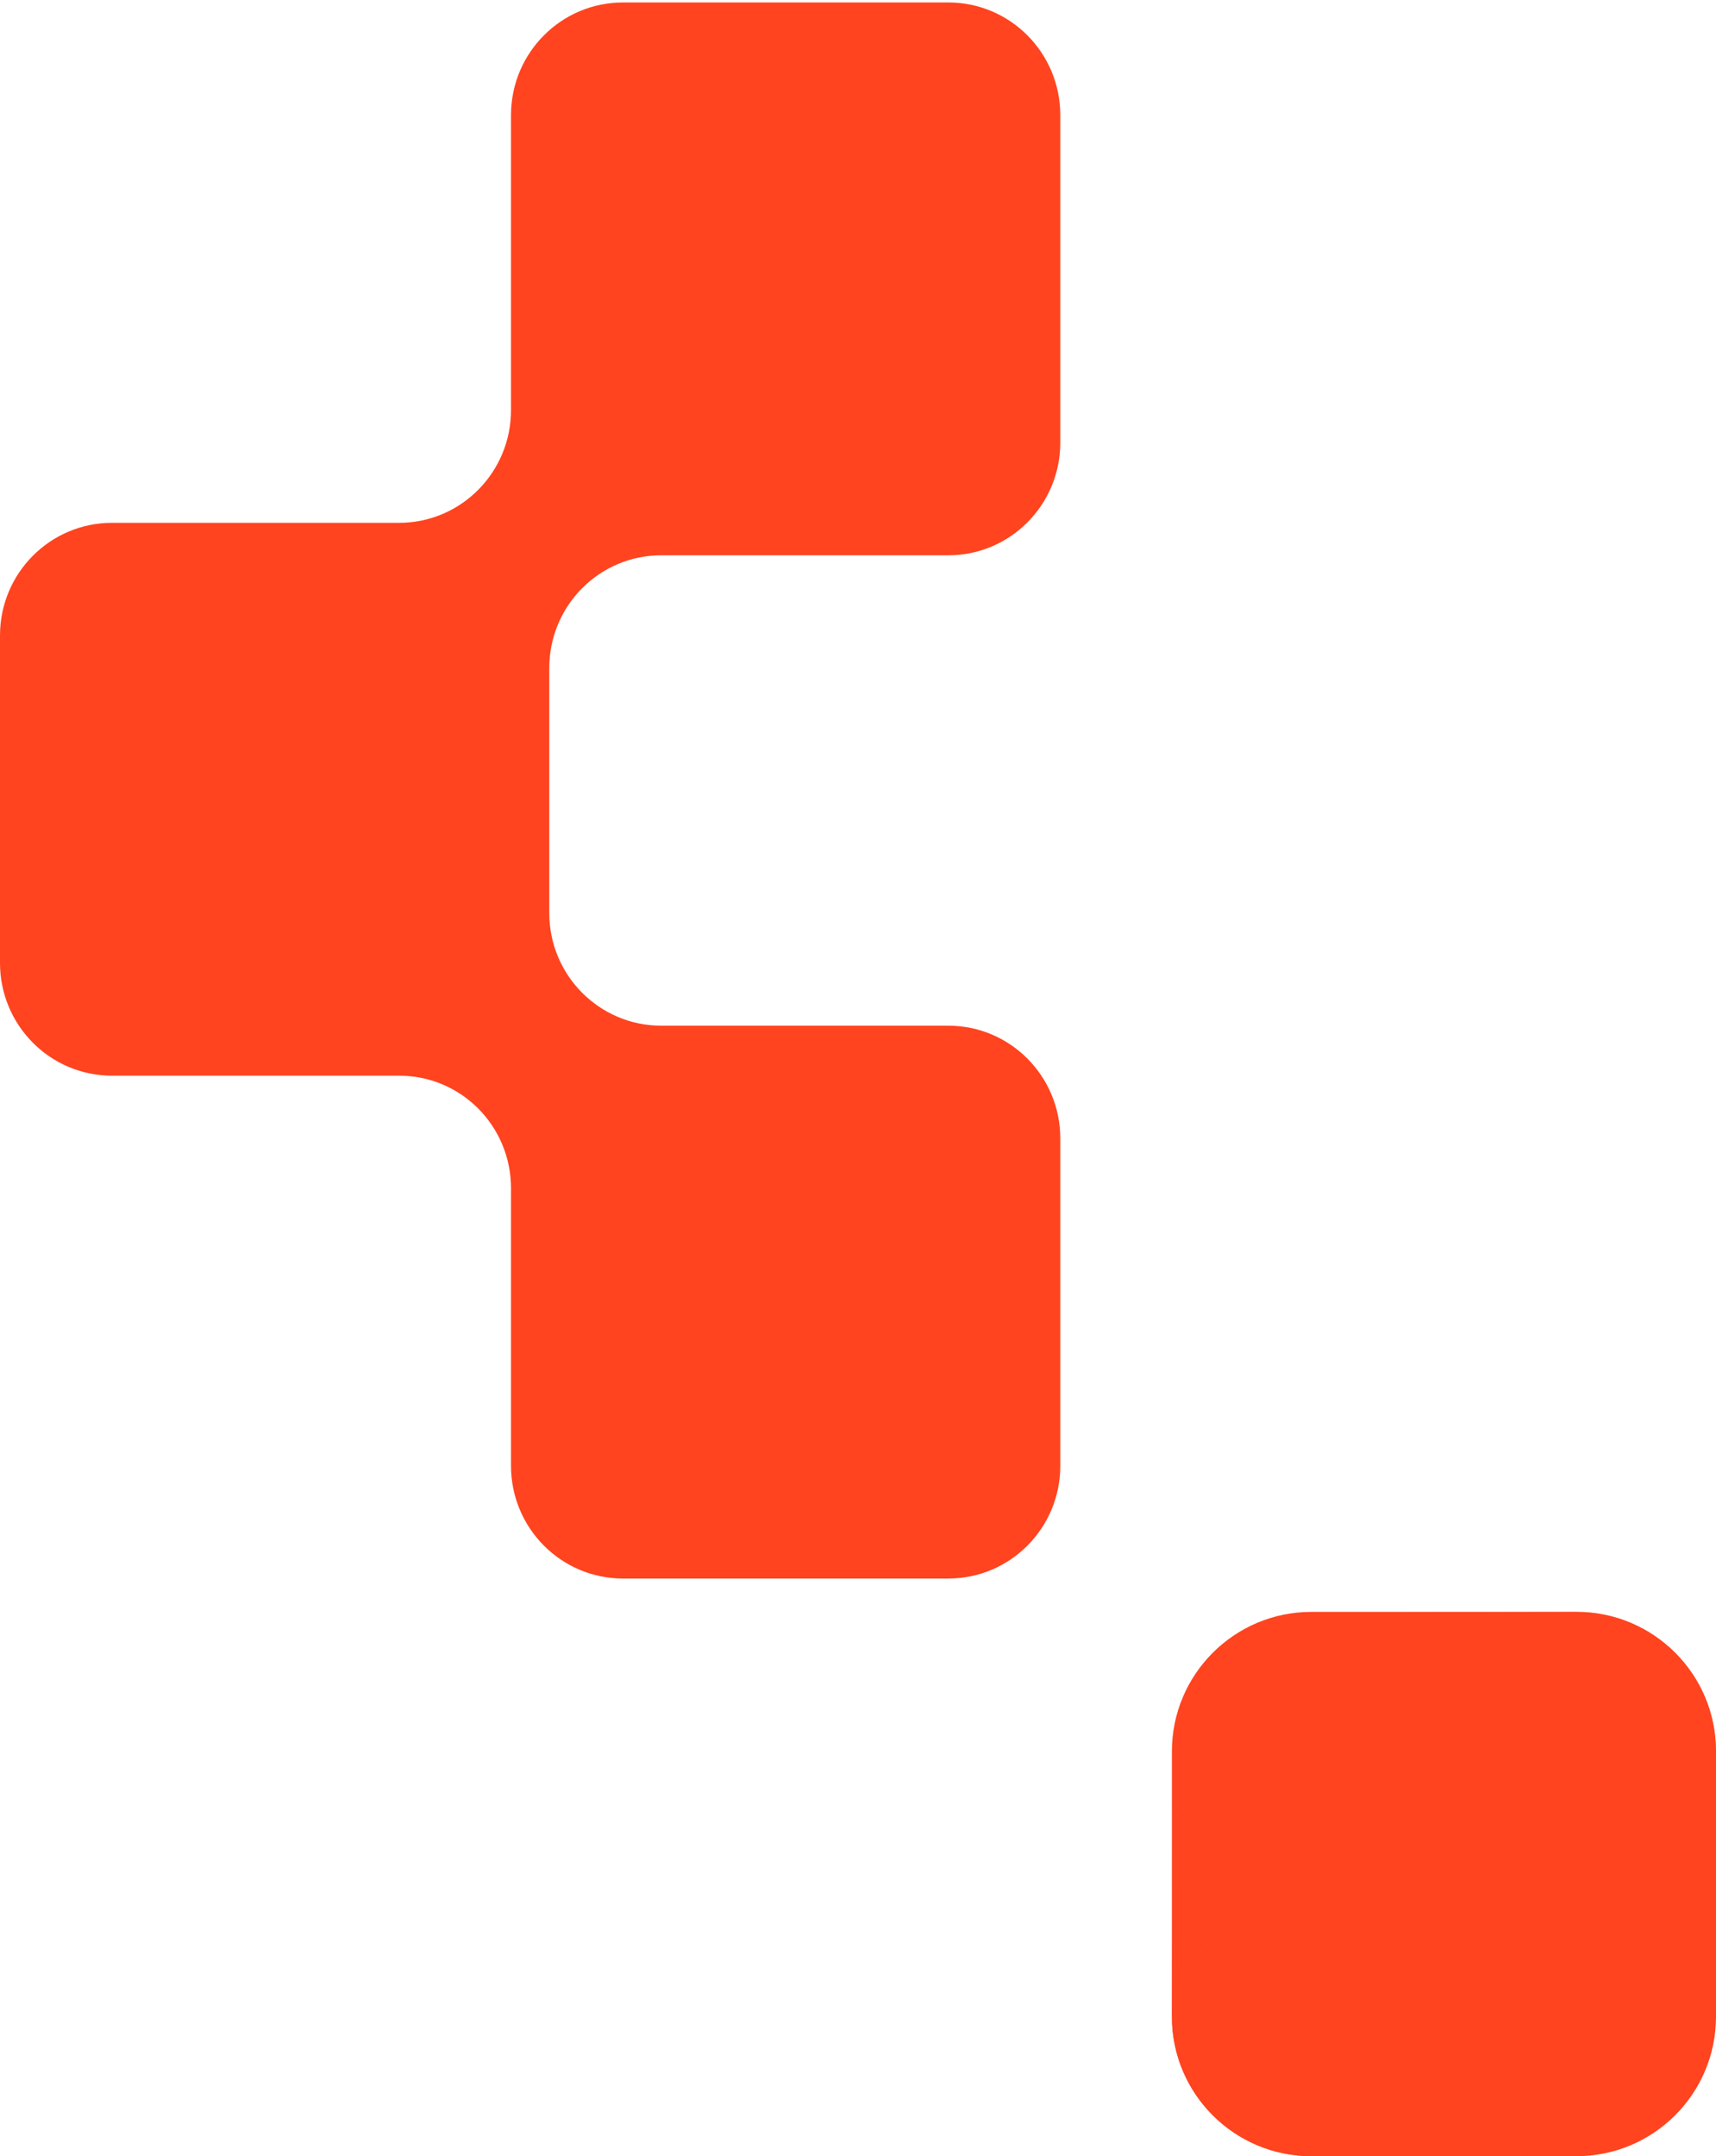
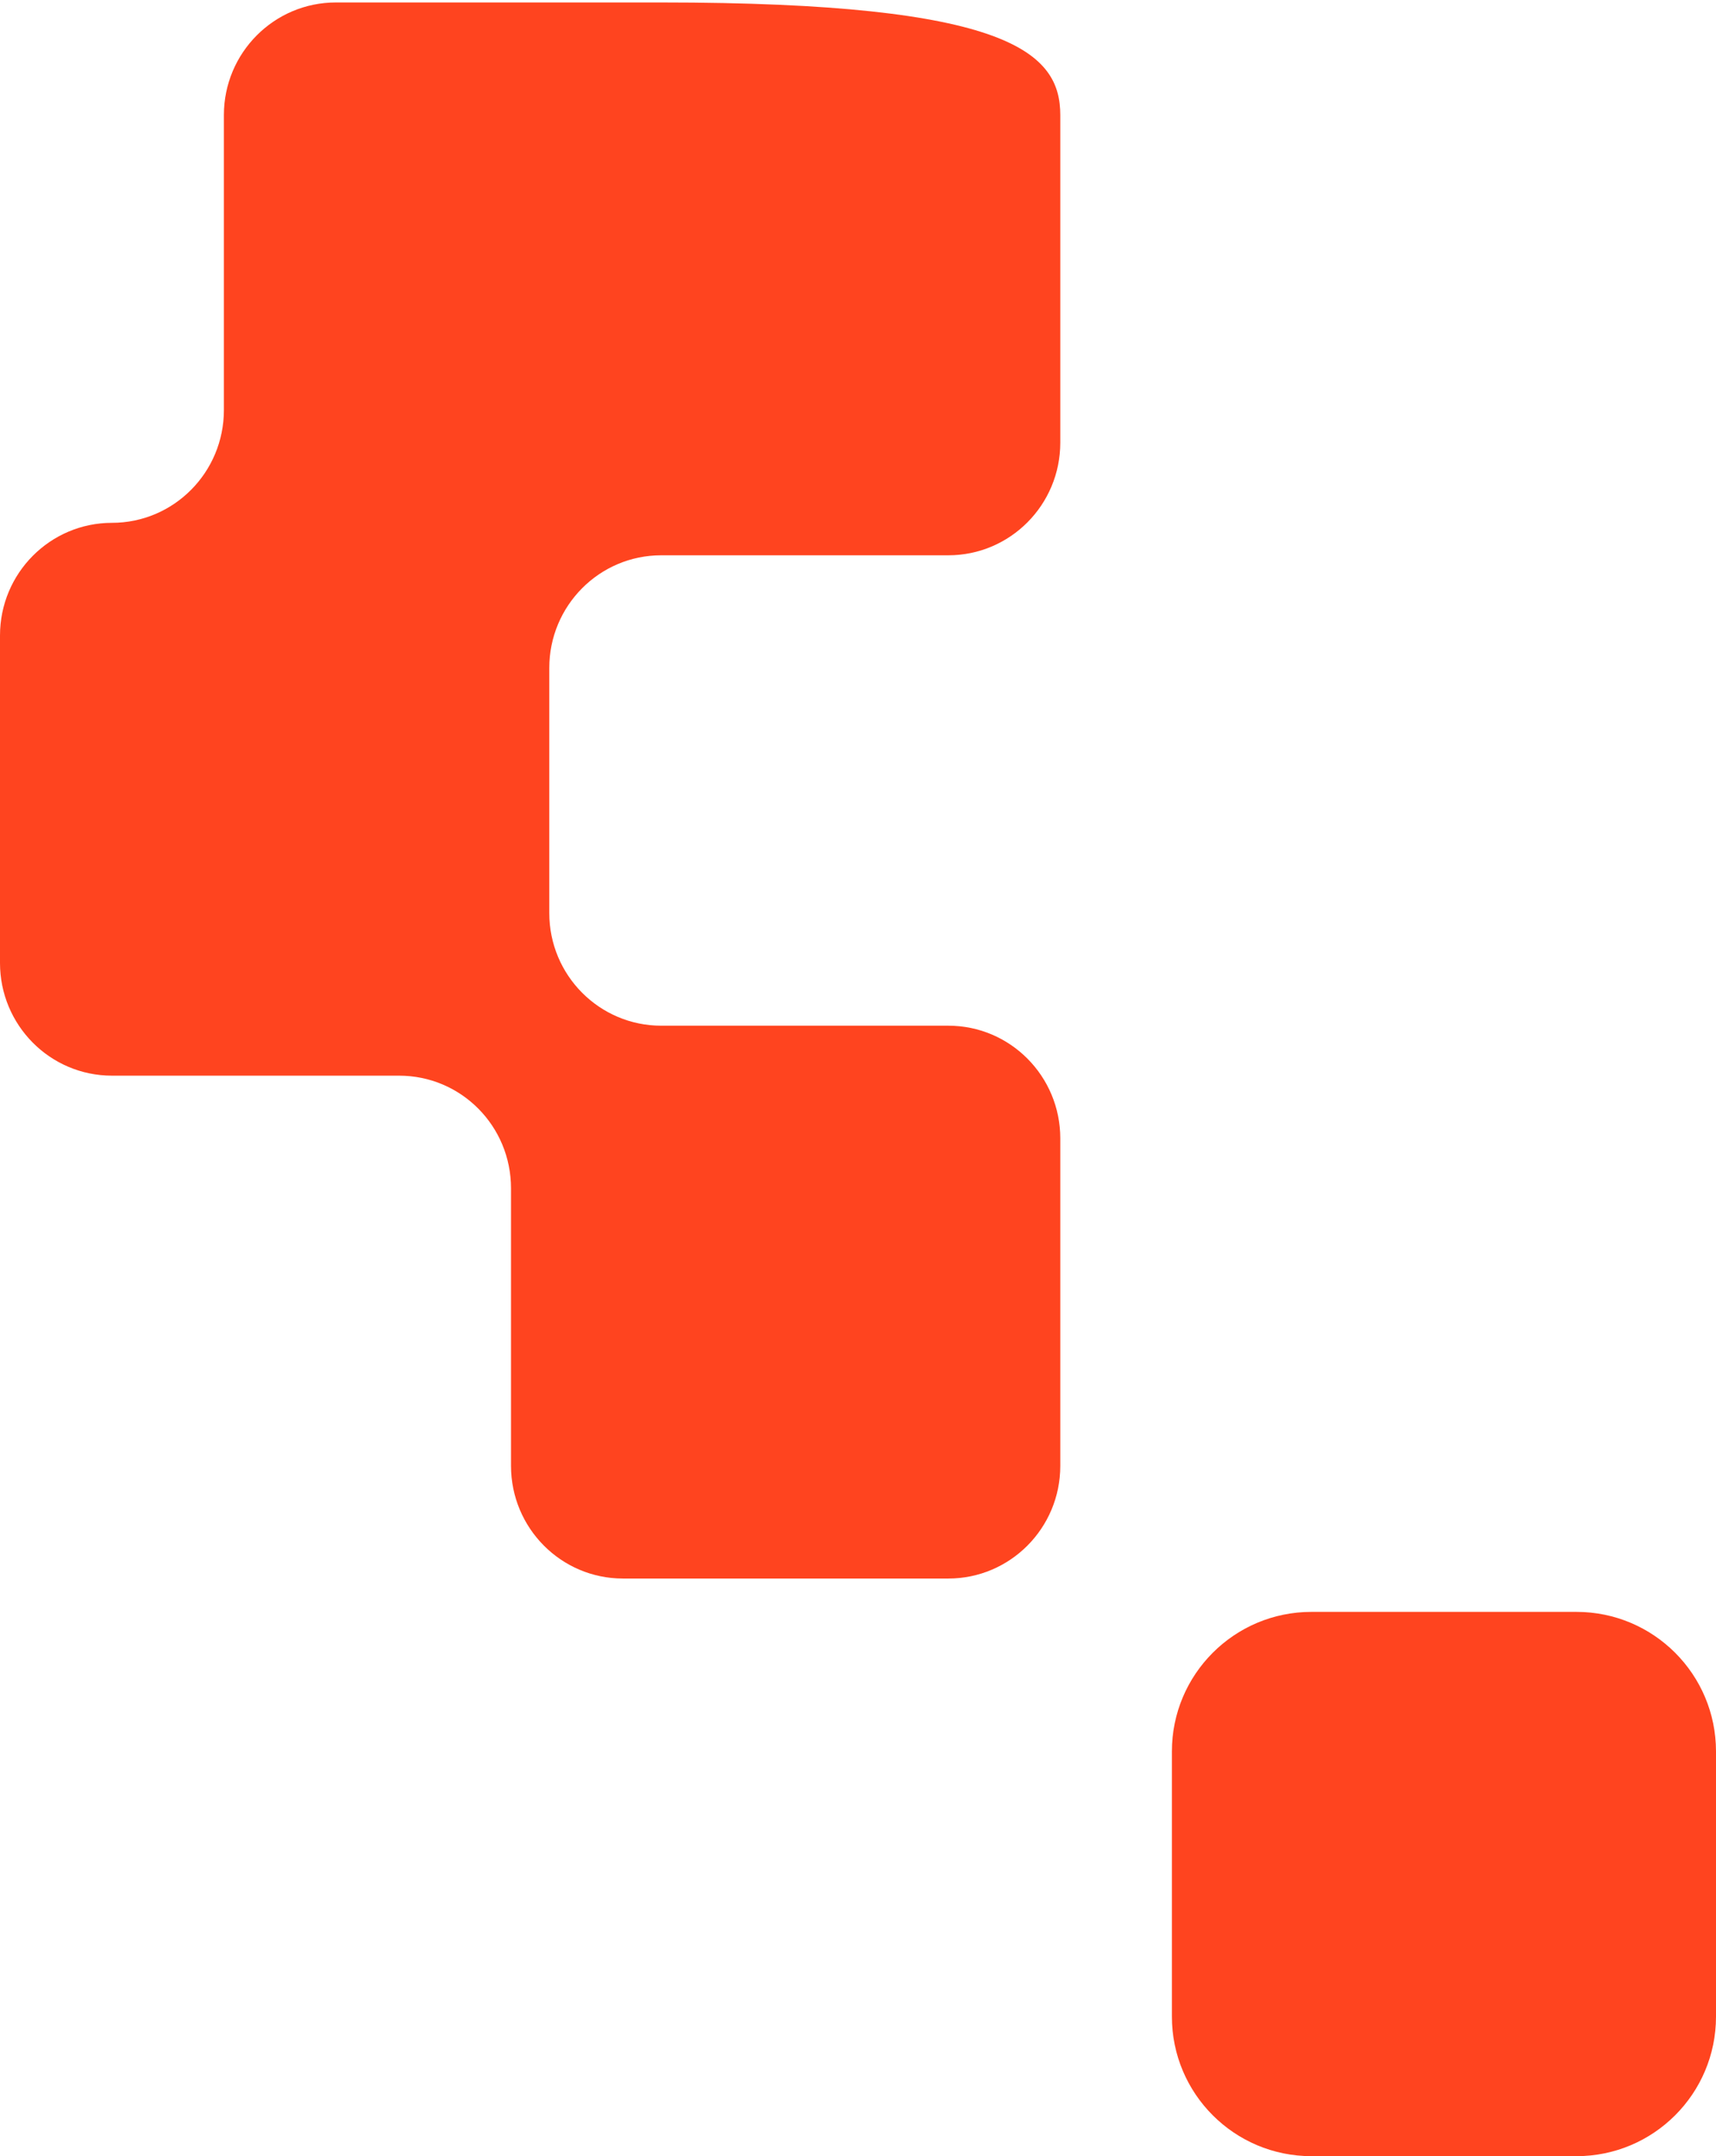
<svg xmlns="http://www.w3.org/2000/svg" width="246" height="309" fill="none">
-   <path d="M152 16.499v46.933c0 8.94-7.208 16.147-16.048 16.147H94.79c-8.885 0-16.047 7.252-16.047 16.146v35.121c0 8.94 7.208 16.146 16.047 16.146h41.162c8.886 0 16.048 7.253 16.048 16.147v46.934c0 8.94-7.208 16.146-16.048 16.146H89.305c-8.885 0-16.048-7.252-16.048-16.146V170.3c0-8.94-7.162-16.147-16.047-16.147H16.048C7.163 154.153 0 146.901 0 138.007V91.073c0-8.94 7.208-16.146 16.048-16.146H57.21c8.885 0 16.047-7.253 16.047-16.147V16.5c0-8.94 7.208-16.147 16.048-16.147h46.647C144.838.352 152 7.604 152 16.5zM246 251c0-11.046-8.954-20-20-20h-38c-11.046 0-20 8.954-20 20v38c0 11.046 8.954 20 20 20h38c11.046 0 20-8.954 20-20v-38z" fill="#FF441F" />
-   <path d="M246 251c0-11.046-8.954-20-20-20h-38c-11.046 0-20 8.954-20 20v38c0 11.046 8.954 20 20 20h38c11.046 0 20-8.954 20-20v-38z" fill="url(#paint0_linear_2014_564)" />
+   <path d="M152 16.499v46.933c0 8.94-7.208 16.147-16.048 16.147H94.79c-8.885 0-16.047 7.252-16.047 16.146v35.121c0 8.94 7.208 16.146 16.047 16.146h41.162c8.886 0 16.048 7.253 16.048 16.147v46.934c0 8.94-7.208 16.146-16.048 16.146H89.305c-8.885 0-16.048-7.252-16.048-16.146V170.3c0-8.94-7.162-16.147-16.047-16.147H16.048C7.163 154.153 0 146.901 0 138.007V91.073c0-8.94 7.208-16.146 16.048-16.146c8.885 0 16.047-7.253 16.047-16.147V16.5c0-8.94 7.208-16.147 16.048-16.147h46.647C144.838.352 152 7.604 152 16.5zM246 251c0-11.046-8.954-20-20-20h-38c-11.046 0-20 8.954-20 20v38c0 11.046 8.954 20 20 20h38c11.046 0 20-8.954 20-20v-38z" fill="#FF441F" />
  <defs>
    <linearGradient id="paint0_linear_2014_564" x1="241.937" y1="235.062" x2="175.8" y2="301.85" gradientUnits="userSpaceOnUse">
      <stop stop-color="#FF441F" />
      <stop offset=".154" stop-color="#FF441F" stop-opacity=".2" />
      <stop offset=".269" stop-color="#FF441F" stop-opacity="0" />
      <stop offset=".726" stop-color="#FF441F" stop-opacity="0" />
      <stop offset=".863" stop-color="#FF441F" stop-opacity=".2" />
      <stop offset="1" stop-color="#FF441F" />
    </linearGradient>
  </defs>
</svg>